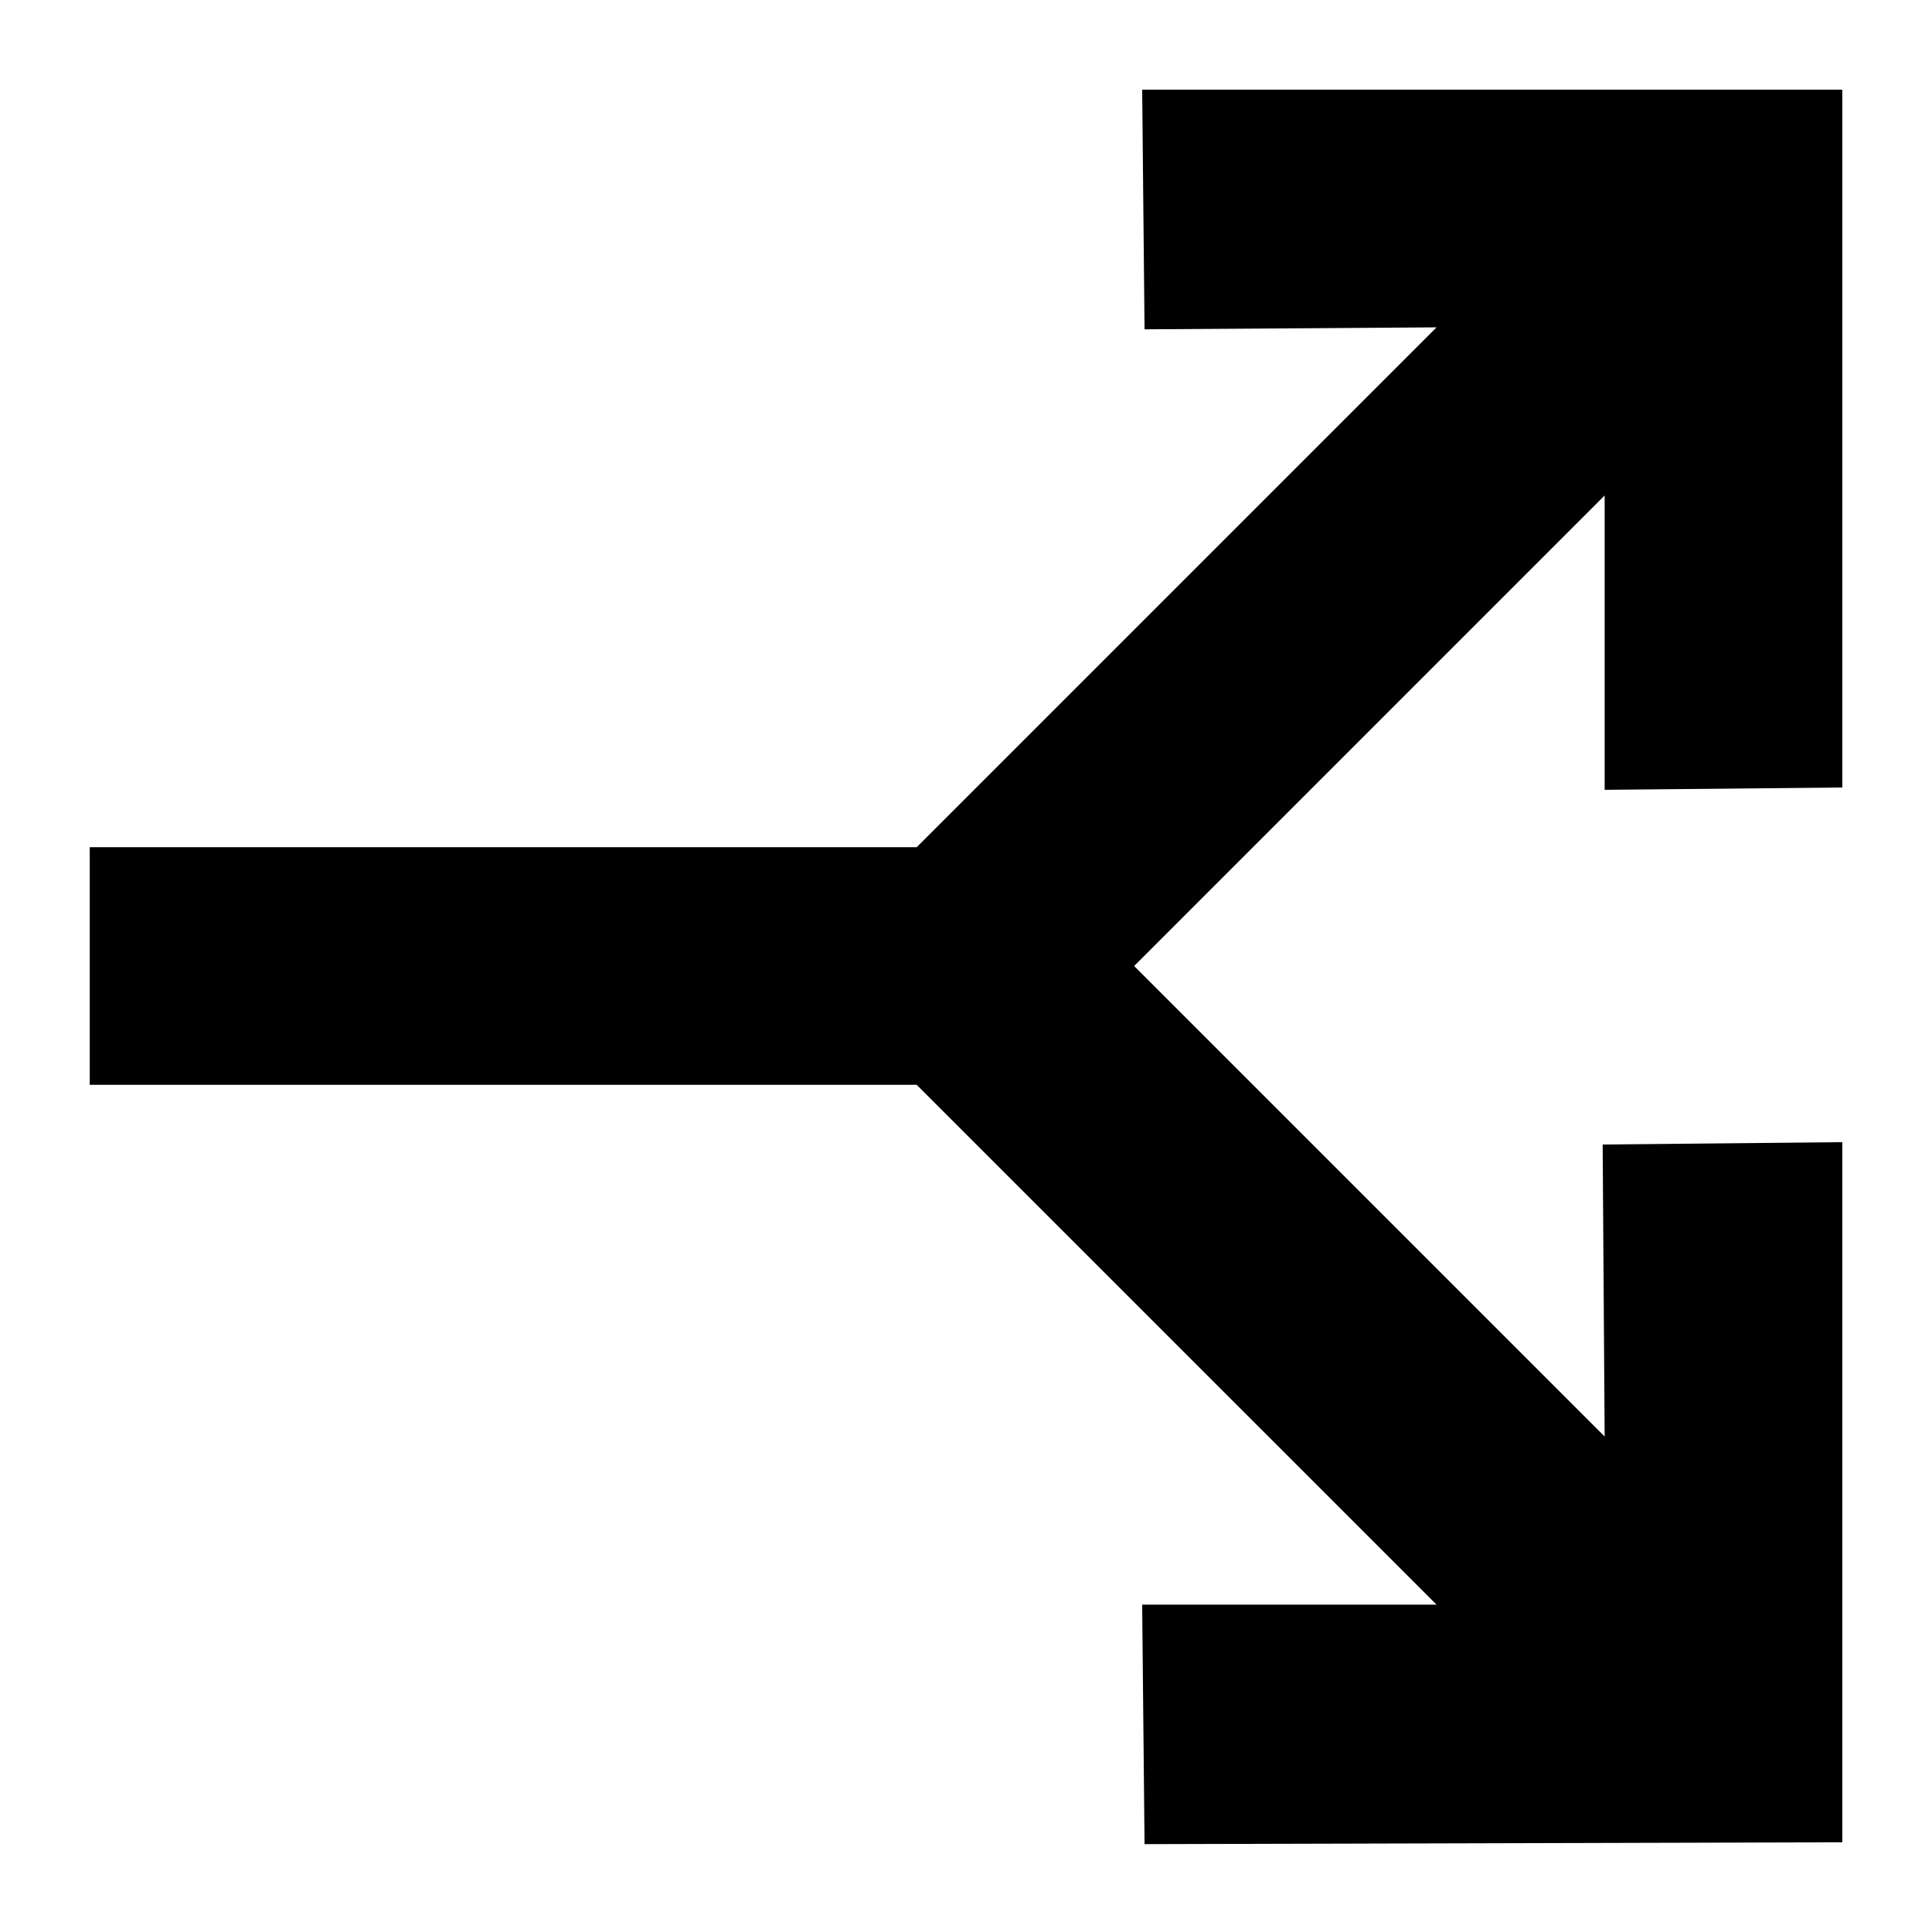
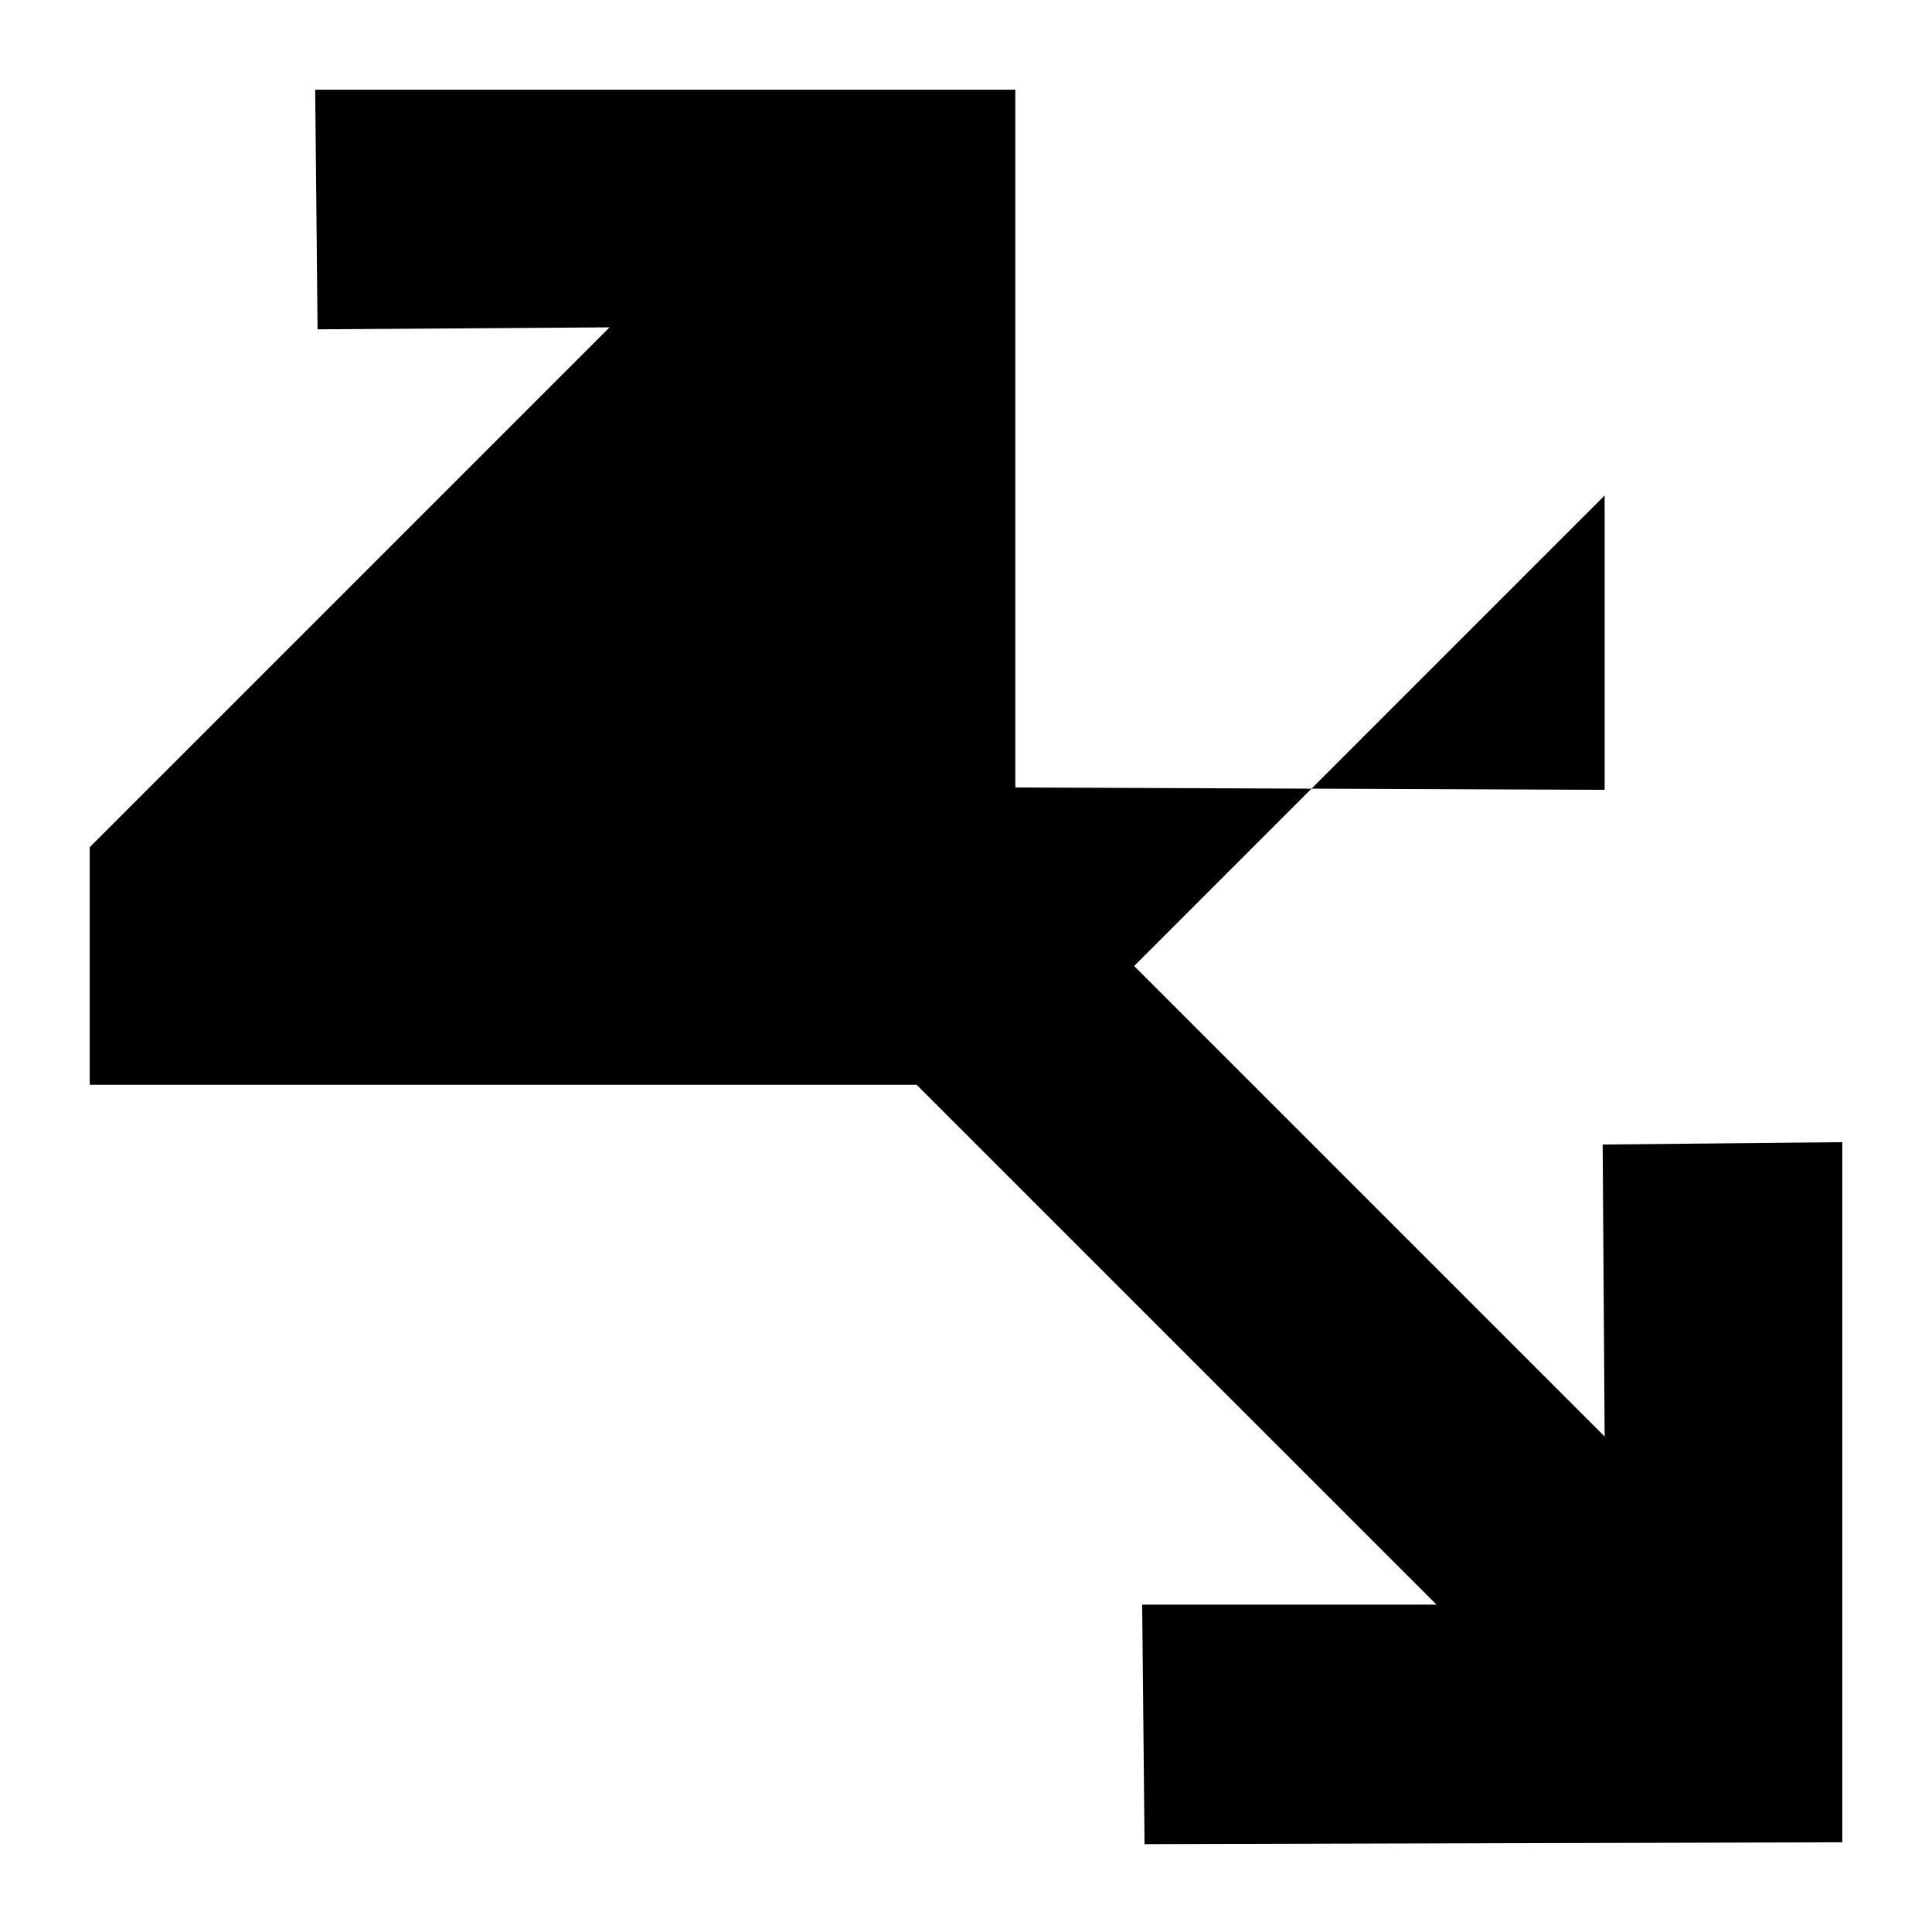
<svg xmlns="http://www.w3.org/2000/svg" fill="#000000" width="800px" height="800px" version="1.1" viewBox="144 144 512 512">
-   <path d="m569.25 353.31v-78.008l-124.69 124.7 124.69 124.69-0.527-77.383 63.504-0.625v185.54l-184.91 0.492-0.629-63.469h78.012l-137.77-137.76h-219.15v-62.977h219.16l137.76-137.76-77.383 0.523-0.629-63.5h185.54v184.92z" />
+   <path d="m569.25 353.31v-78.008l-124.69 124.7 124.69 124.69-0.527-77.383 63.504-0.625v185.54l-184.91 0.492-0.629-63.469h78.012l-137.77-137.76h-219.15v-62.977l137.76-137.76-77.383 0.523-0.629-63.5h185.54v184.92z" />
</svg>